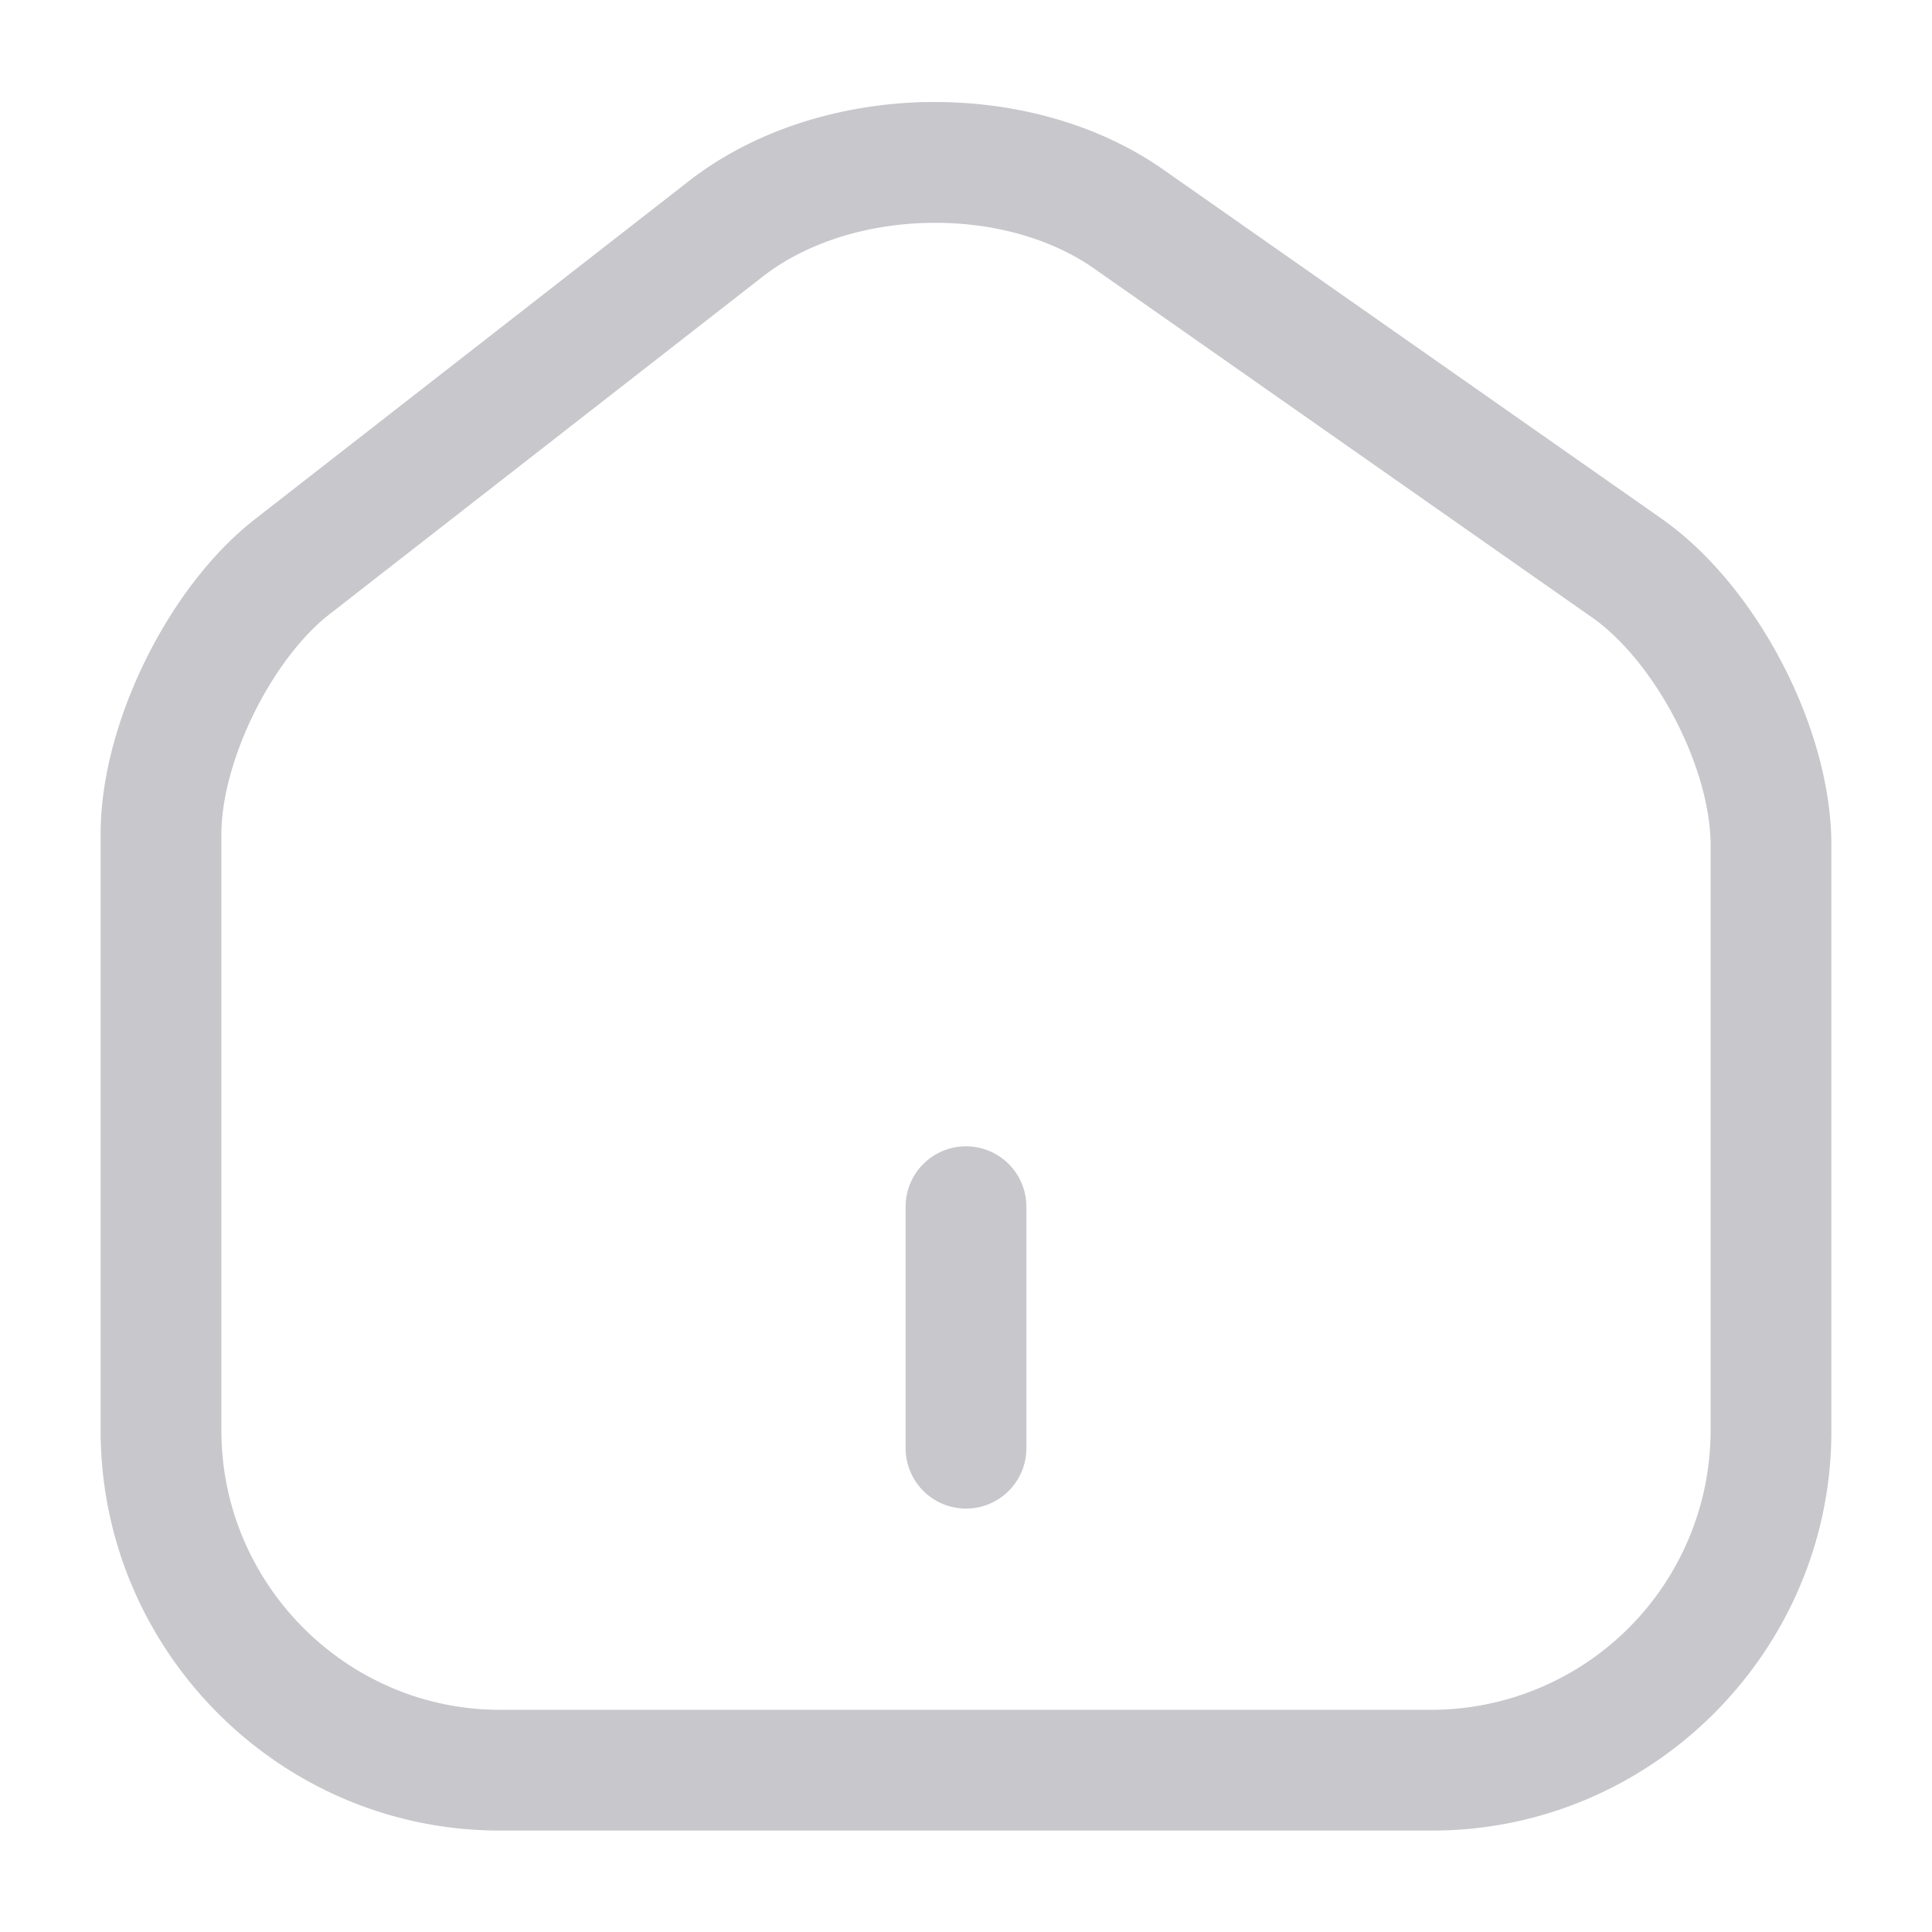
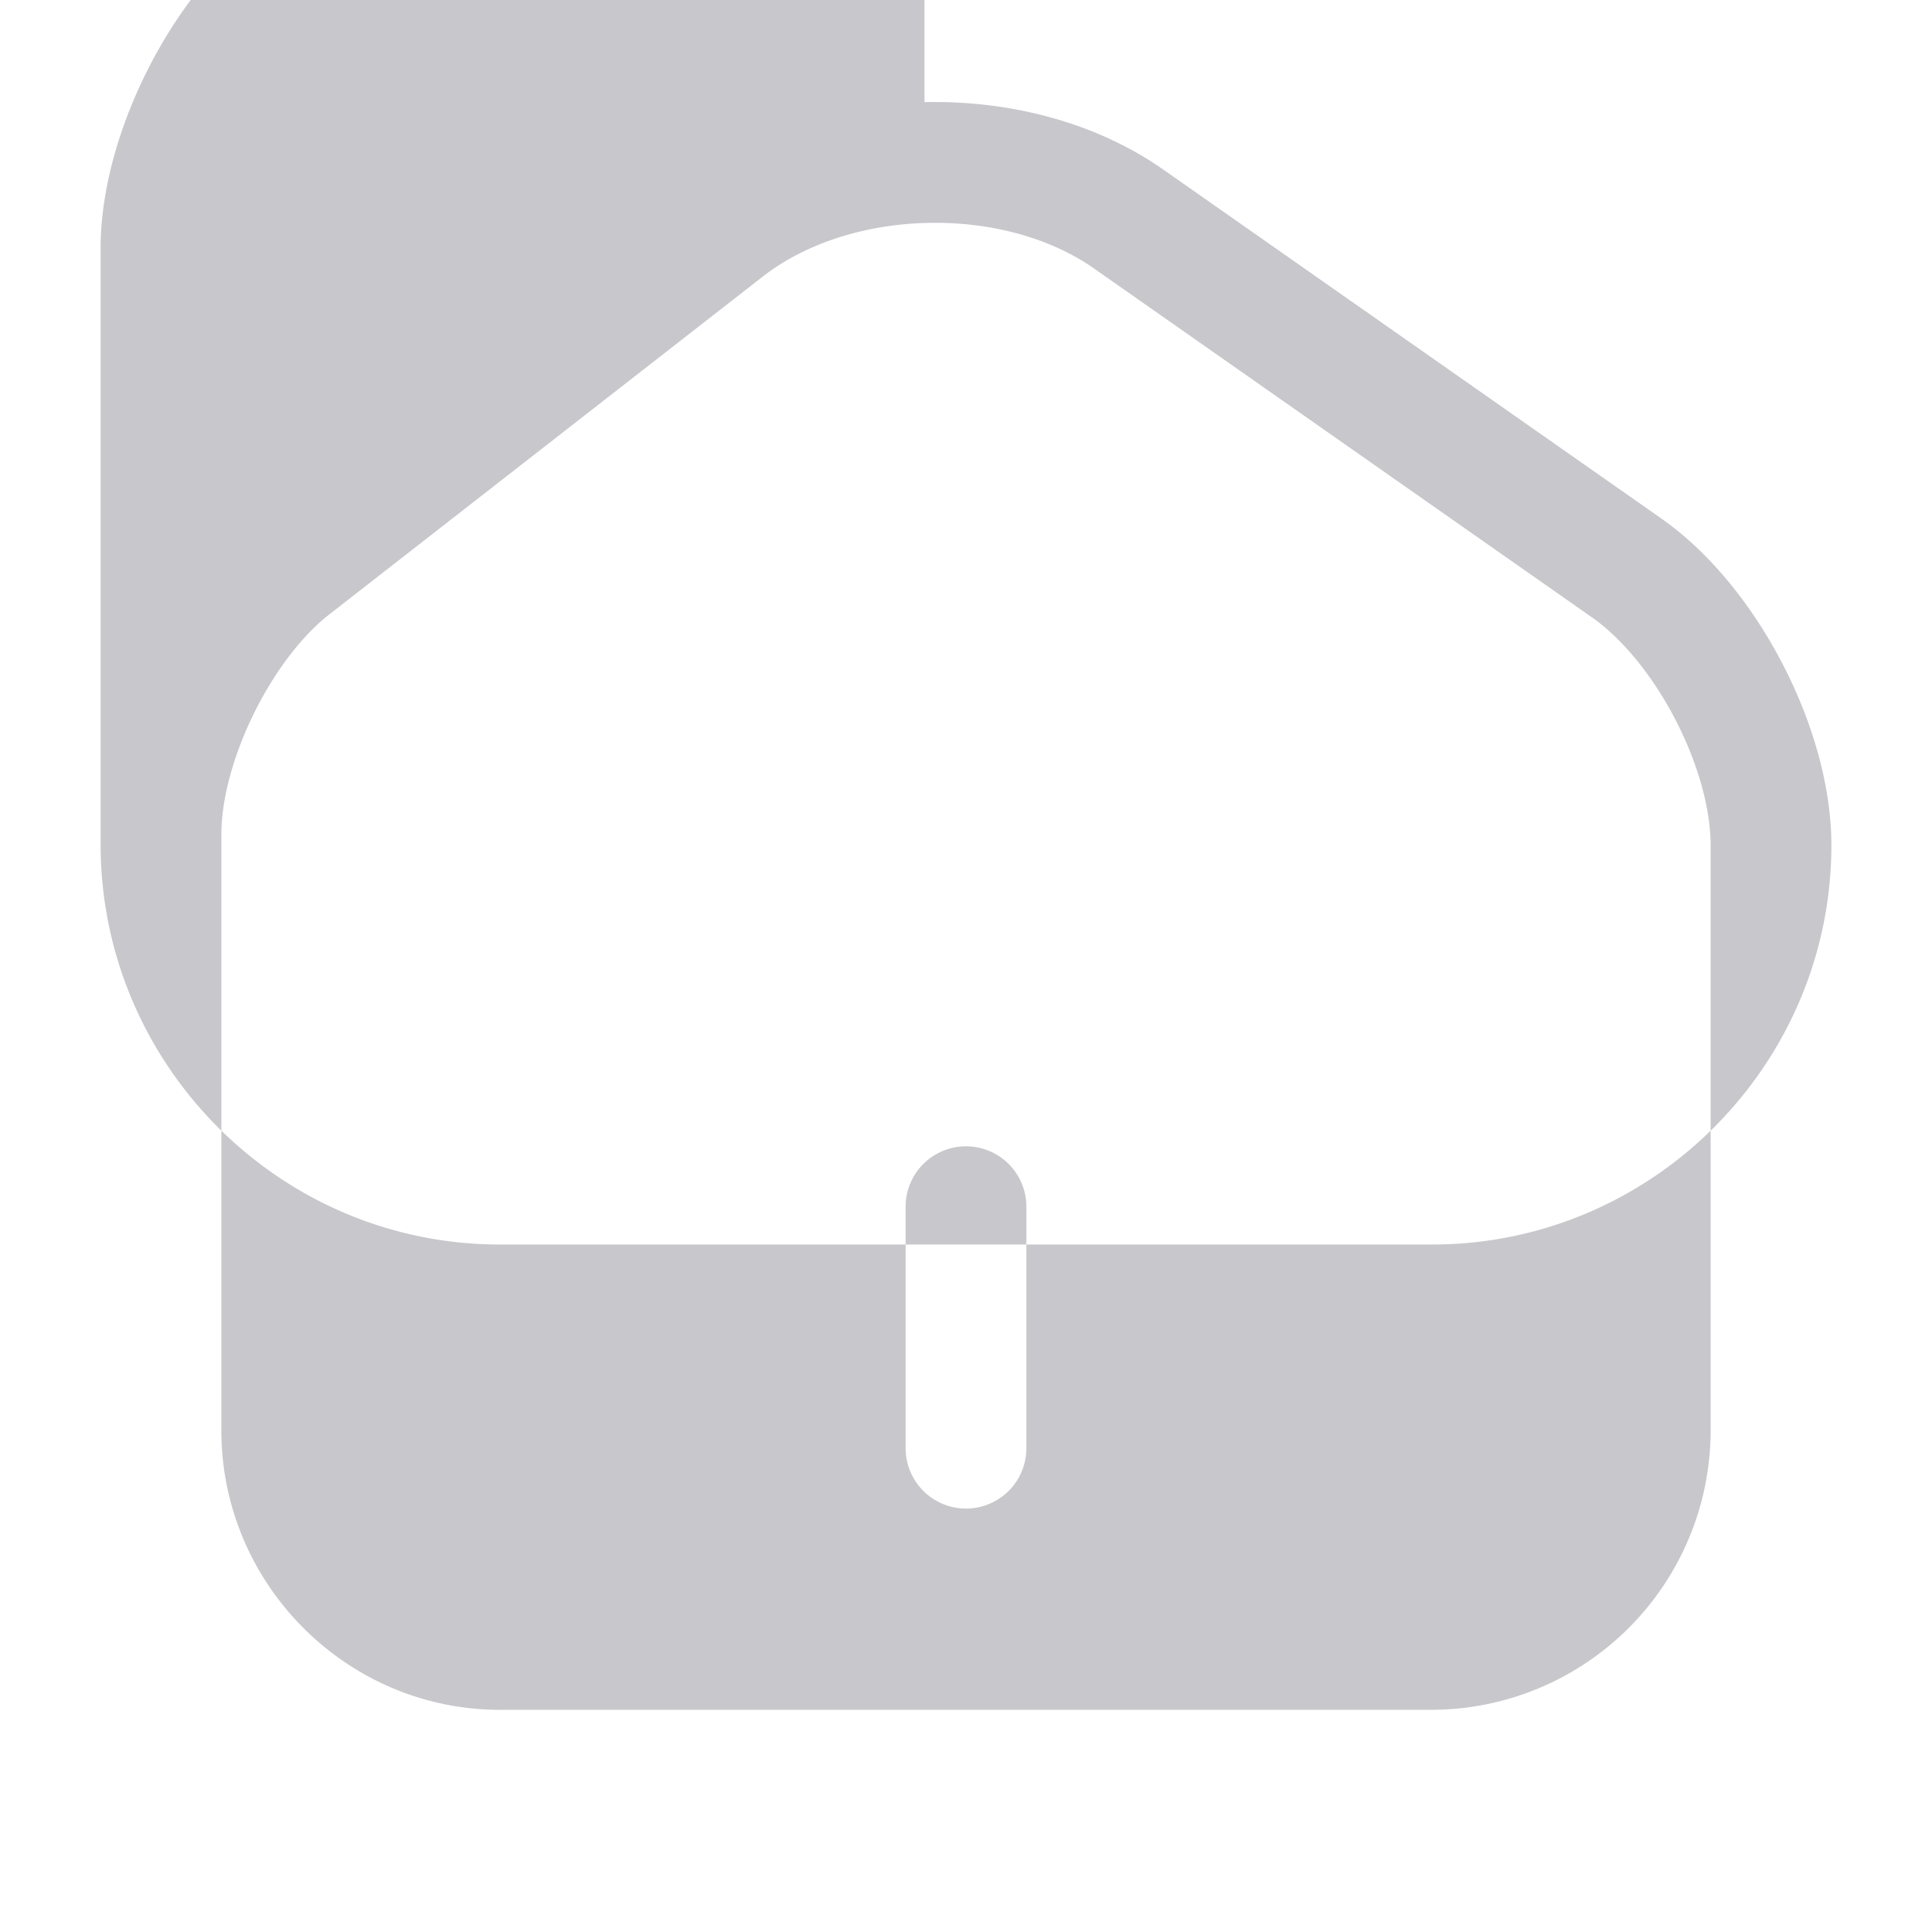
<svg xmlns="http://www.w3.org/2000/svg" width="24" height="24" fill="#C7C7CC" class="mr-3 size-11 fill-accent-secondary-dark lobby" data-test-id="category-link-item__icon">
-   <path fill-rule="evenodd" d="M11.484 1.269c1.035-.024 2.112.239 2.966.837l6.179 4.329c.62.432 1.142 1.098 1.507 1.798.366.7.614 1.51.614 2.267v7.28c0 2.723-2.225 4.96-4.96 4.96H6.21c-2.737 0-4.96-2.238-4.96-4.97v-7.41c0-.71.224-1.48.554-2.152s.802-1.321 1.365-1.76l5.39-4.2c.825-.641 1.89-.955 2.925-.98M9.48 3.432l-5.389 4.2c-.336.261-.68.707-.94 1.237S2.75 9.94 2.75 10.36v7.41c0 1.908 1.557 3.47 3.46 3.47h11.58a3.473 3.473 0 0 0 3.46-3.46V10.5c0-.453-.157-1.023-.444-1.573s-.665-1.004-1.035-1.262h-.001l-6.18-4.33c-.546-.383-1.294-.585-2.071-.566-.777.018-1.513.255-2.039.663M12 14.24a.75.75 0 0 1 .75.75v3a.75.75 0 0 1-1.5 0v-3a.75.75 0 0 1 .75-.75" clip-rule="evenodd" />
+   <path fill-rule="evenodd" d="M11.484 1.269c1.035-.024 2.112.239 2.966.837l6.179 4.329c.62.432 1.142 1.098 1.507 1.798.366.7.614 1.51.614 2.267c0 2.723-2.225 4.96-4.96 4.96H6.21c-2.737 0-4.96-2.238-4.96-4.97v-7.41c0-.71.224-1.48.554-2.152s.802-1.321 1.365-1.76l5.39-4.2c.825-.641 1.89-.955 2.925-.98M9.48 3.432l-5.389 4.2c-.336.261-.68.707-.94 1.237S2.75 9.94 2.75 10.36v7.41c0 1.908 1.557 3.47 3.46 3.47h11.58a3.473 3.473 0 0 0 3.46-3.46V10.5c0-.453-.157-1.023-.444-1.573s-.665-1.004-1.035-1.262h-.001l-6.18-4.33c-.546-.383-1.294-.585-2.071-.566-.777.018-1.513.255-2.039.663M12 14.24a.75.75 0 0 1 .75.75v3a.75.75 0 0 1-1.5 0v-3a.75.75 0 0 1 .75-.75" clip-rule="evenodd" />
</svg>